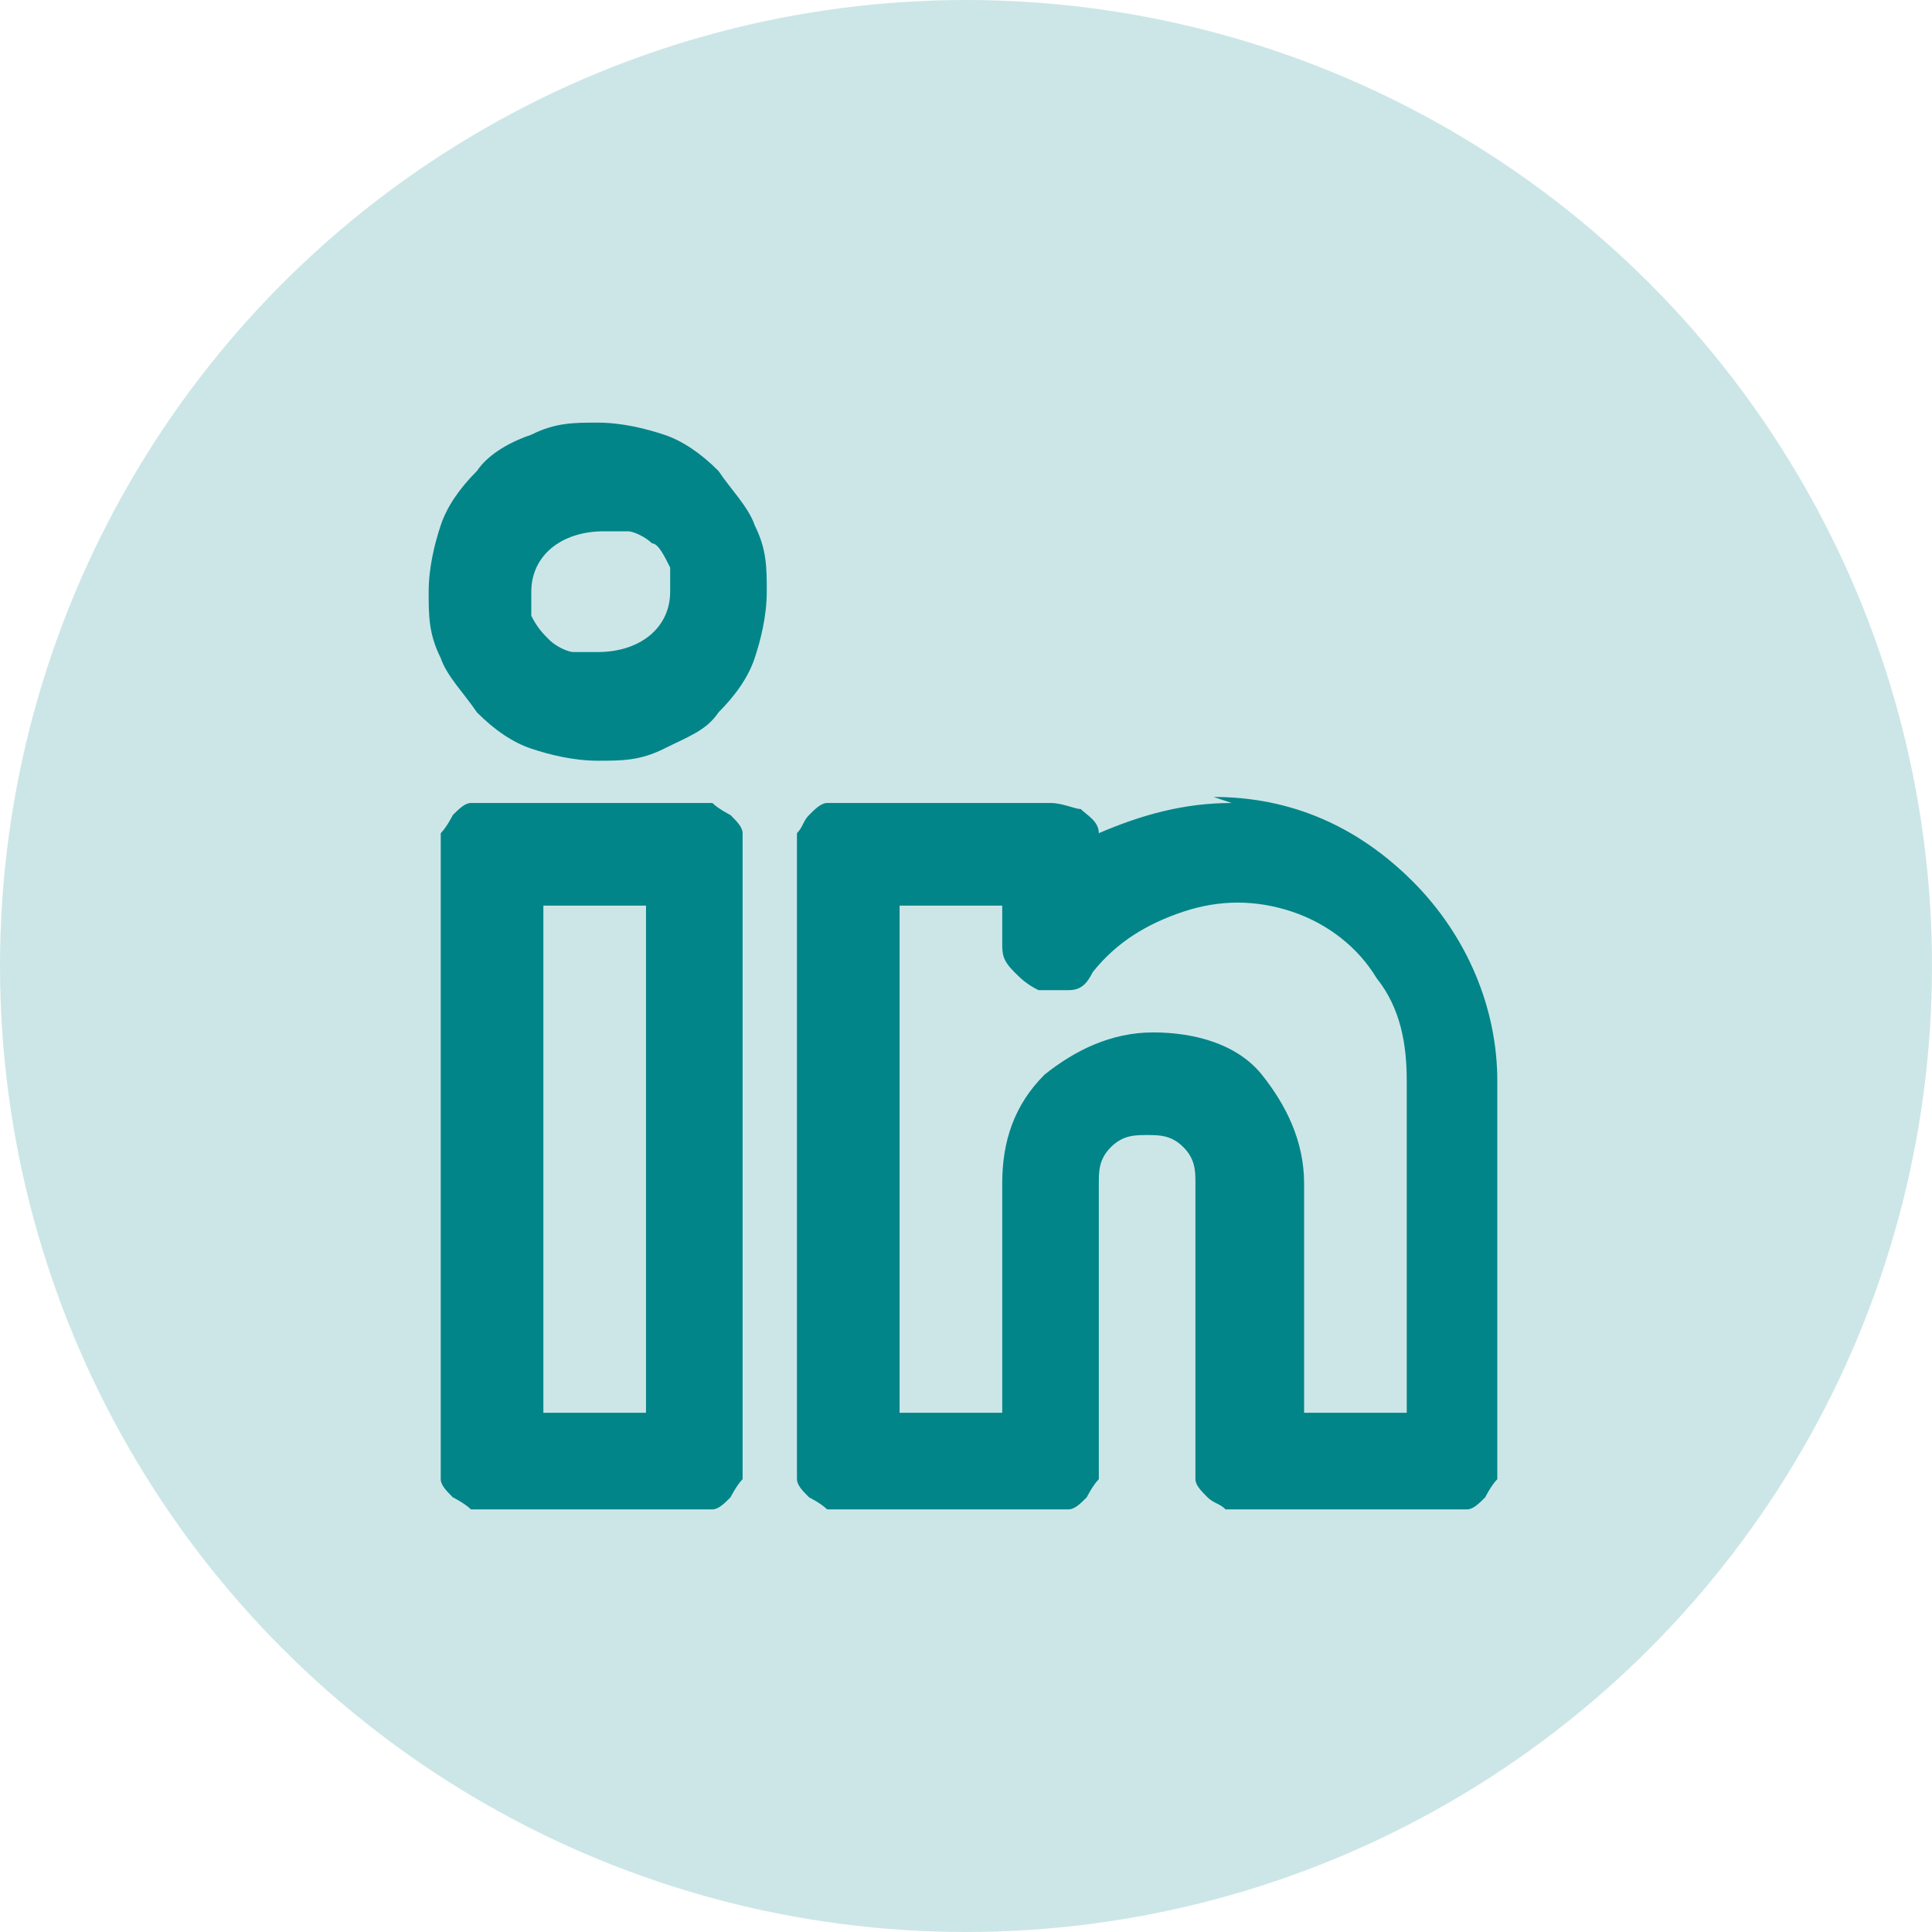
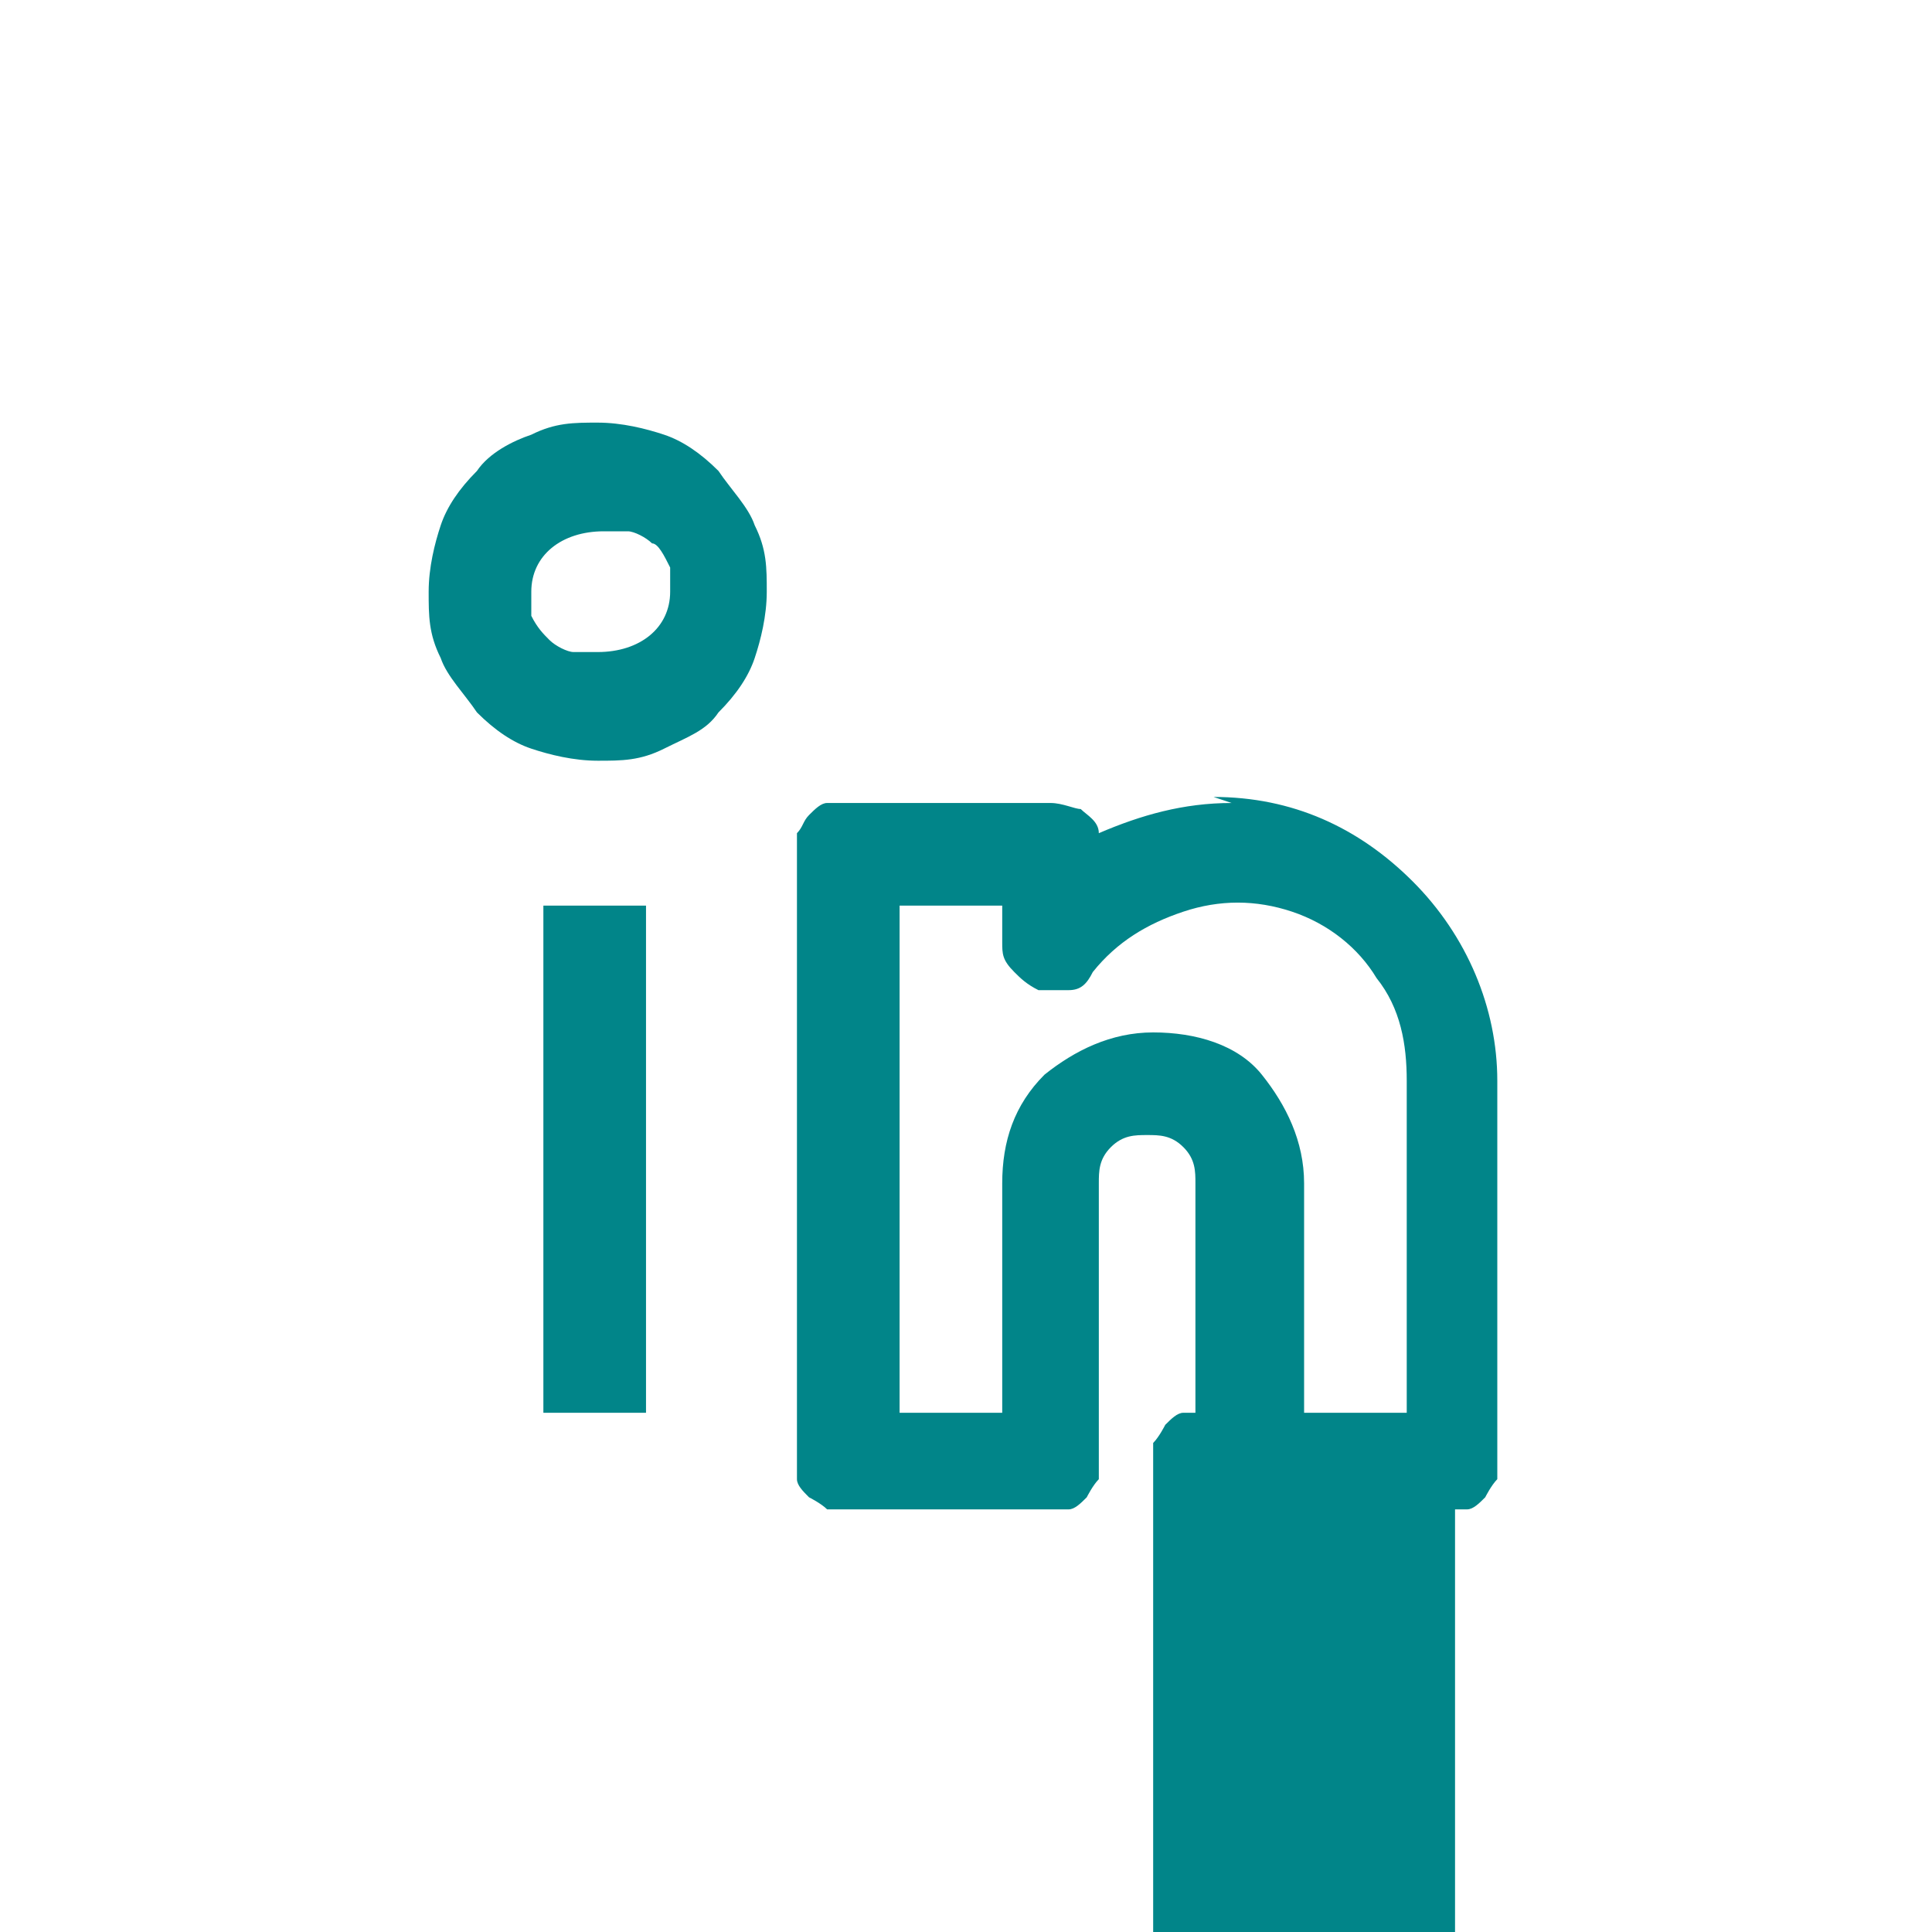
<svg xmlns="http://www.w3.org/2000/svg" version="1.1" viewBox="0 0 32 32">
  <defs>
    <style>
      .cls-1, .cls-2 {
        fill: #018589;
      }

      .cls-2 {
        fill-opacity: .2;
      }
    </style>
  </defs>
  <g>
    <g id="Layer_1">
-       <circle class="cls-2" cx="16" cy="16" r="16" />
-       <path class="cls-1" d="M20.4,13.3c-.8,0-1.5.2-2.2.5,0-.2-.2-.3-.3-.4-.1,0-.3-.1-.5-.1h-3.4c-.1,0-.2,0-.3,0-.1,0-.2.1-.3.2s-.1.2-.2.3c0,.1,0,.2,0,.3v10.1c0,.1,0,.2,0,.3,0,.1.1.2.2.3,0,0,.2.1.3.2.1,0,.2,0,.3,0h3.4c.1,0,.2,0,.3,0,.1,0,.2-.1.3-.2,0,0,.1-.2.2-.3,0-.1,0-.2,0-.3v-4.6c0-.2,0-.4.2-.6.2-.2.4-.2.6-.2s.4,0,.6.2c.2.2.2.4.2.6v4.6c0,.1,0,.2,0,.3,0,.1.1.2.2.3s.2.1.3.2c.1,0,.2,0,.3,0h3.4c.1,0,.2,0,.3,0,.1,0,.2-.1.3-.2,0,0,.1-.2.2-.3,0-.1,0-.2,0-.3v-6.3c0-1.2-.5-2.4-1.4-3.3-.9-.9-2-1.4-3.3-1.4ZM23.3,23.4h-1.7v-3.8c0-.7-.3-1.3-.7-1.8s-1.1-.7-1.8-.7-1.3.3-1.8.7c-.5.5-.7,1.1-.7,1.8v3.8h-1.7v-8.4h1.7v.6c0,.2,0,.3.2.5.1.1.2.2.4.3.2,0,.3,0,.5,0,.2,0,.3-.1.4-.3.4-.5.9-.8,1.5-1s1.2-.2,1.8,0c.6.2,1.1.6,1.4,1.1.4.5.5,1.1.5,1.7v5.5ZM11.5,13.3h-3.4c-.1,0-.2,0-.3,0-.1,0-.2.1-.3.2,0,0-.1.2-.2.3,0,.1,0,.2,0,.3v10.1c0,.1,0,.2,0,.3,0,.1.1.2.2.3,0,0,.2.1.3.2.1,0,.2,0,.3,0h3.4c.1,0,.2,0,.3,0,.1,0,.2-.1.3-.2,0,0,.1-.2.2-.3,0-.1,0-.2,0-.3v-10.1c0-.1,0-.2,0-.3,0-.1-.1-.2-.2-.3,0,0-.2-.1-.3-.2-.1,0-.2,0-.3,0ZM10.7,23.4h-1.7v-8.4h1.7v8.4ZM9.9,7c-.4,0-.7,0-1.1.2-.3.1-.7.3-.9.6-.3.3-.5.6-.6.9-.1.3-.2.7-.2,1.1,0,.4,0,.7.2,1.1.1.3.4.6.6.9.3.3.6.5.9.6.3.1.7.2,1.1.2h0c.4,0,.7,0,1.1-.2s.7-.3.9-.6c.3-.3.5-.6.6-.9.1-.3.2-.7.2-1.1,0-.4,0-.7-.2-1.1-.1-.3-.4-.6-.6-.9-.3-.3-.6-.5-.9-.6-.3-.1-.7-.2-1.1-.2h0ZM9.9,10.8h0c-.1,0-.3,0-.4,0-.1,0-.3-.1-.4-.2s-.2-.2-.3-.4c0-.1,0-.3,0-.4,0-.6.5-1,1.2-1,.1,0,.3,0,.4,0,.1,0,.3.1.4.2.1,0,.2.2.3.4,0,.1,0,.3,0,.4,0,.6-.5,1-1.2,1Z" />
+       <path class="cls-1" d="M20.4,13.3c-.8,0-1.5.2-2.2.5,0-.2-.2-.3-.3-.4-.1,0-.3-.1-.5-.1h-3.4c-.1,0-.2,0-.3,0-.1,0-.2.1-.3.2s-.1.2-.2.3c0,.1,0,.2,0,.3v10.1c0,.1,0,.2,0,.3,0,.1.1.2.2.3,0,0,.2.1.3.2.1,0,.2,0,.3,0h3.4c.1,0,.2,0,.3,0,.1,0,.2-.1.3-.2,0,0,.1-.2.2-.3,0-.1,0-.2,0-.3v-4.6c0-.2,0-.4.2-.6.2-.2.4-.2.6-.2s.4,0,.6.2c.2.2.2.4.2.6v4.6c0,.1,0,.2,0,.3,0,.1.1.2.2.3s.2.1.3.2c.1,0,.2,0,.3,0h3.4c.1,0,.2,0,.3,0,.1,0,.2-.1.3-.2,0,0,.1-.2.2-.3,0-.1,0-.2,0-.3v-6.3c0-1.2-.5-2.4-1.4-3.3-.9-.9-2-1.4-3.3-1.4ZM23.3,23.4h-1.7v-3.8c0-.7-.3-1.3-.7-1.8s-1.1-.7-1.8-.7-1.3.3-1.8.7c-.5.5-.7,1.1-.7,1.8v3.8h-1.7v-8.4h1.7v.6c0,.2,0,.3.2.5.1.1.2.2.4.3.2,0,.3,0,.5,0,.2,0,.3-.1.4-.3.4-.5.9-.8,1.5-1s1.2-.2,1.8,0c.6.2,1.1.6,1.4,1.1.4.5.5,1.1.5,1.7v5.5Zh-3.4c-.1,0-.2,0-.3,0-.1,0-.2.1-.3.2,0,0-.1.2-.2.3,0,.1,0,.2,0,.3v10.1c0,.1,0,.2,0,.3,0,.1.1.2.2.3,0,0,.2.1.3.2.1,0,.2,0,.3,0h3.4c.1,0,.2,0,.3,0,.1,0,.2-.1.3-.2,0,0,.1-.2.2-.3,0-.1,0-.2,0-.3v-10.1c0-.1,0-.2,0-.3,0-.1-.1-.2-.2-.3,0,0-.2-.1-.3-.2-.1,0-.2,0-.3,0ZM10.7,23.4h-1.7v-8.4h1.7v8.4ZM9.9,7c-.4,0-.7,0-1.1.2-.3.1-.7.3-.9.6-.3.3-.5.6-.6.9-.1.3-.2.7-.2,1.1,0,.4,0,.7.2,1.1.1.3.4.6.6.9.3.3.6.5.9.6.3.1.7.2,1.1.2h0c.4,0,.7,0,1.1-.2s.7-.3.9-.6c.3-.3.5-.6.6-.9.1-.3.2-.7.2-1.1,0-.4,0-.7-.2-1.1-.1-.3-.4-.6-.6-.9-.3-.3-.6-.5-.9-.6-.3-.1-.7-.2-1.1-.2h0ZM9.9,10.8h0c-.1,0-.3,0-.4,0-.1,0-.3-.1-.4-.2s-.2-.2-.3-.4c0-.1,0-.3,0-.4,0-.6.5-1,1.2-1,.1,0,.3,0,.4,0,.1,0,.3.1.4.2.1,0,.2.2.3.4,0,.1,0,.3,0,.4,0,.6-.5,1-1.2,1Z" />
    </g>
  </g>
</svg>